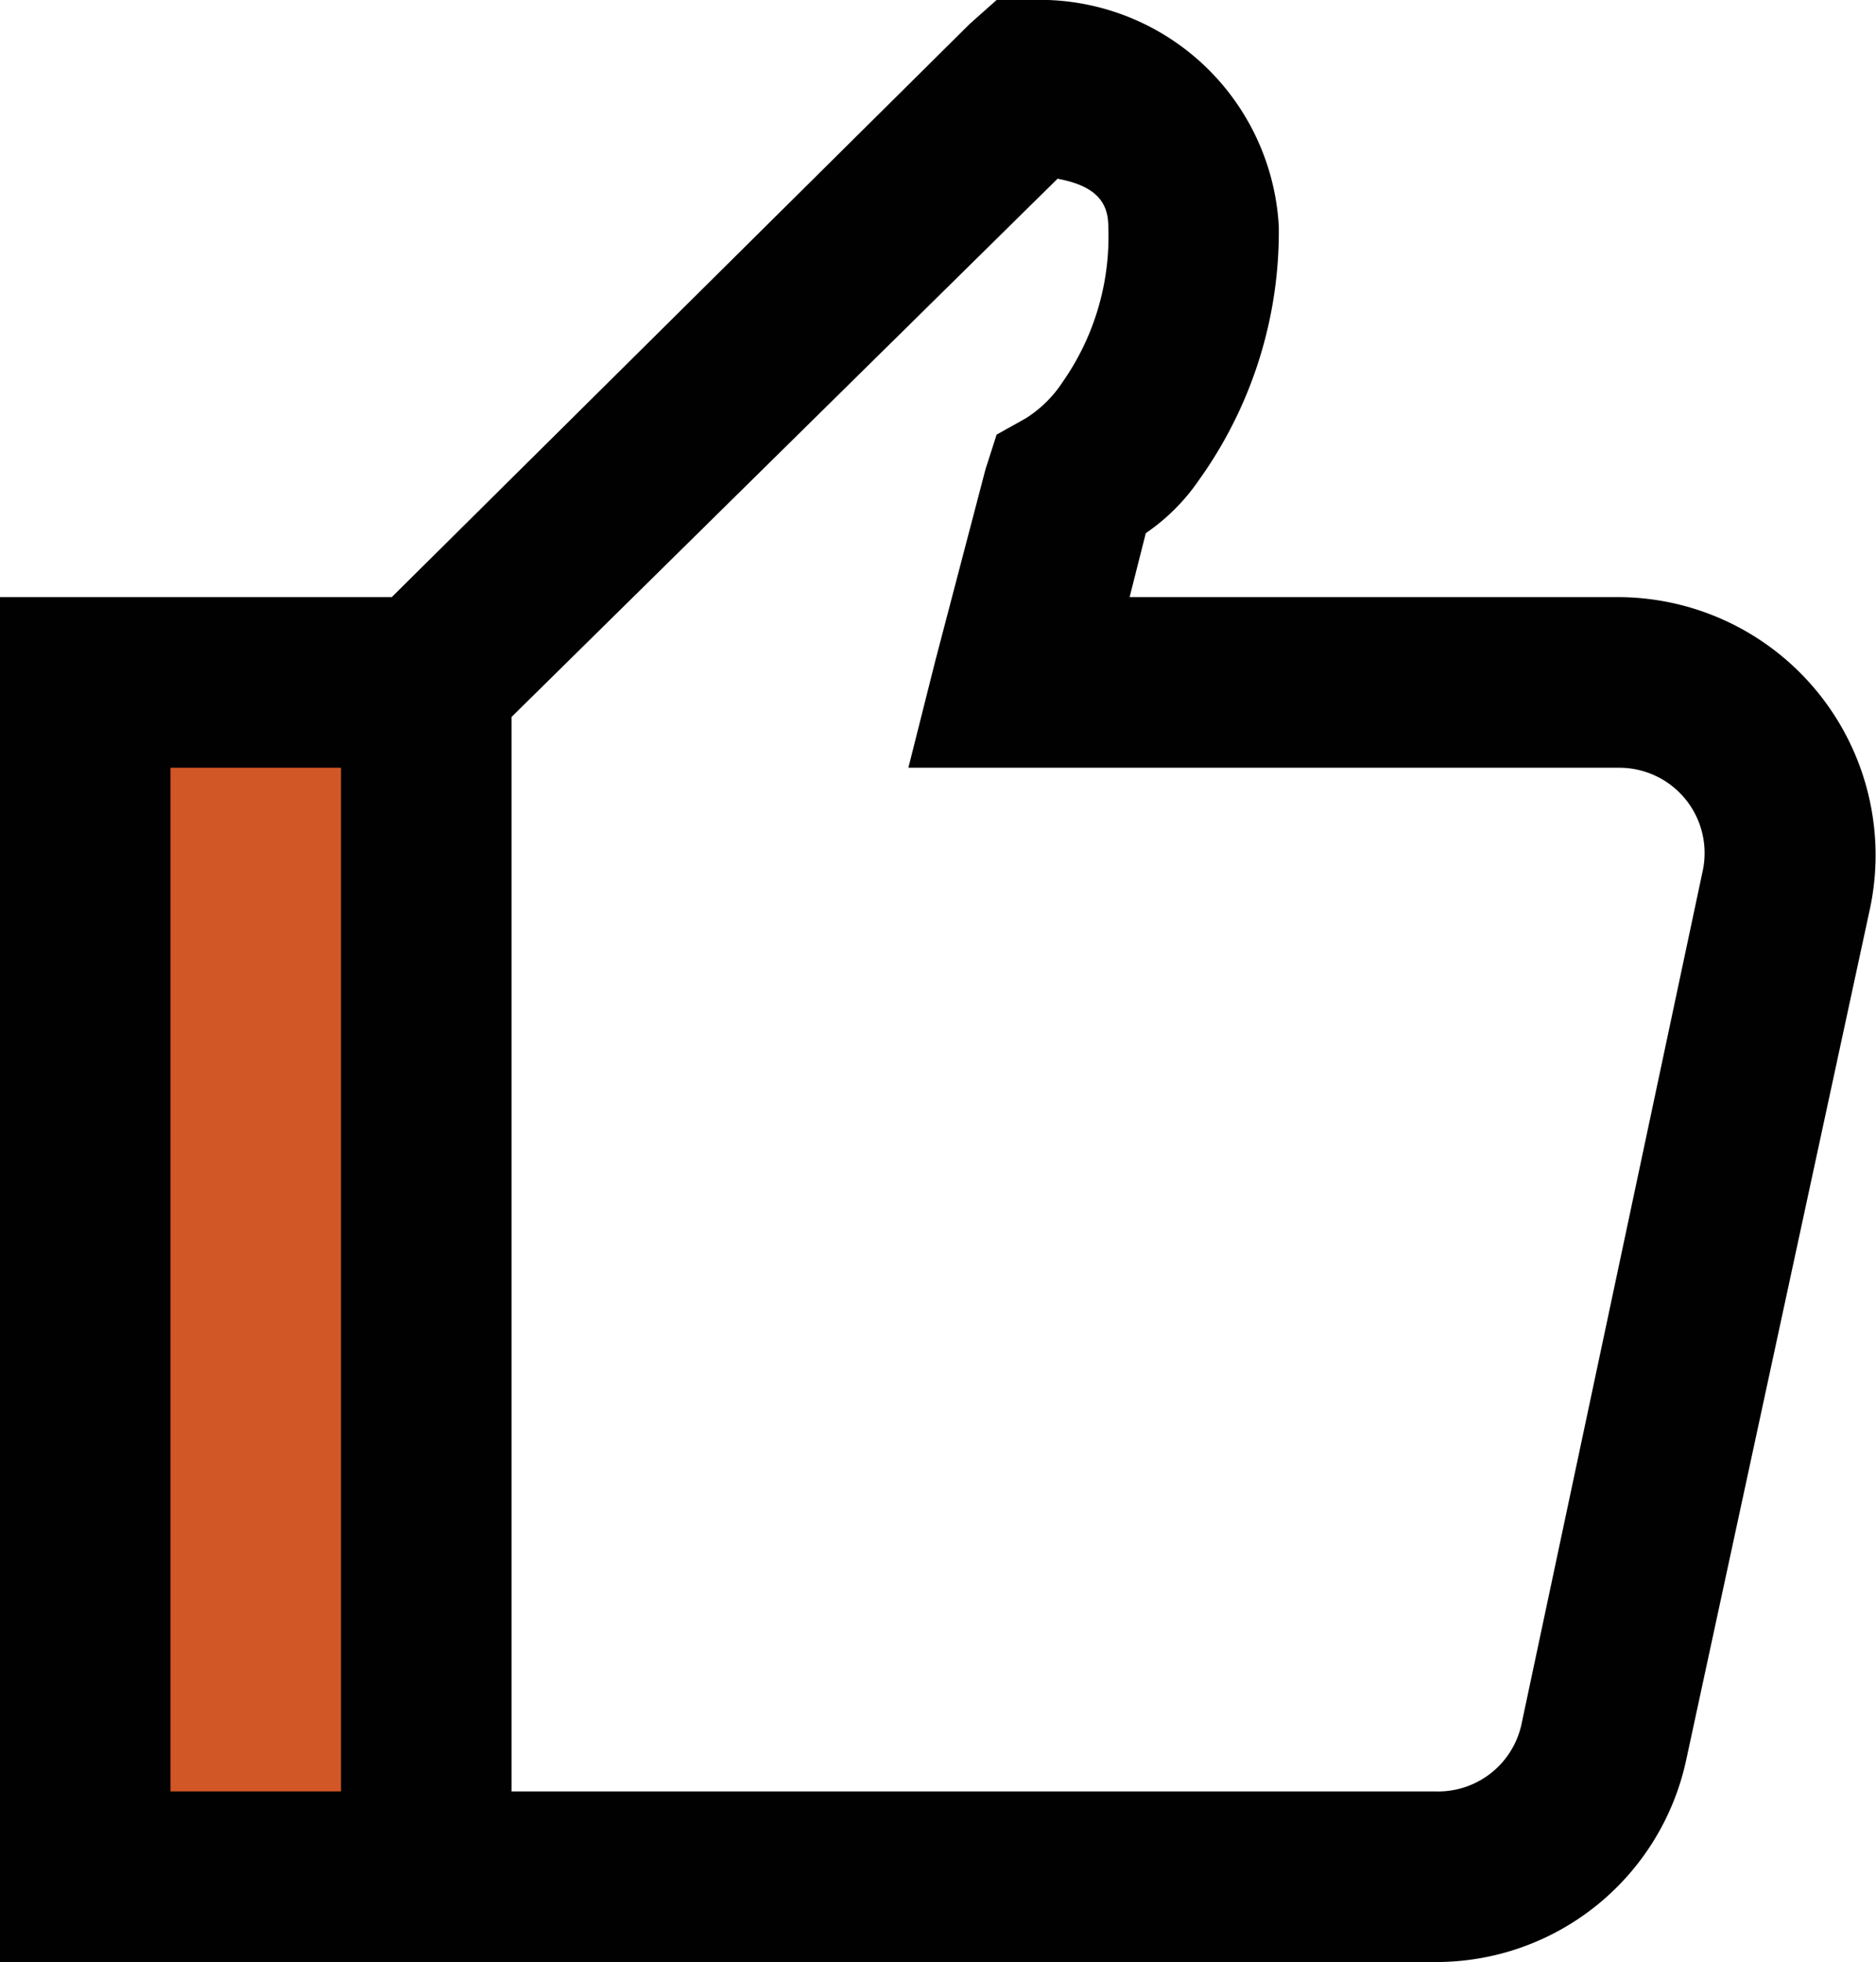
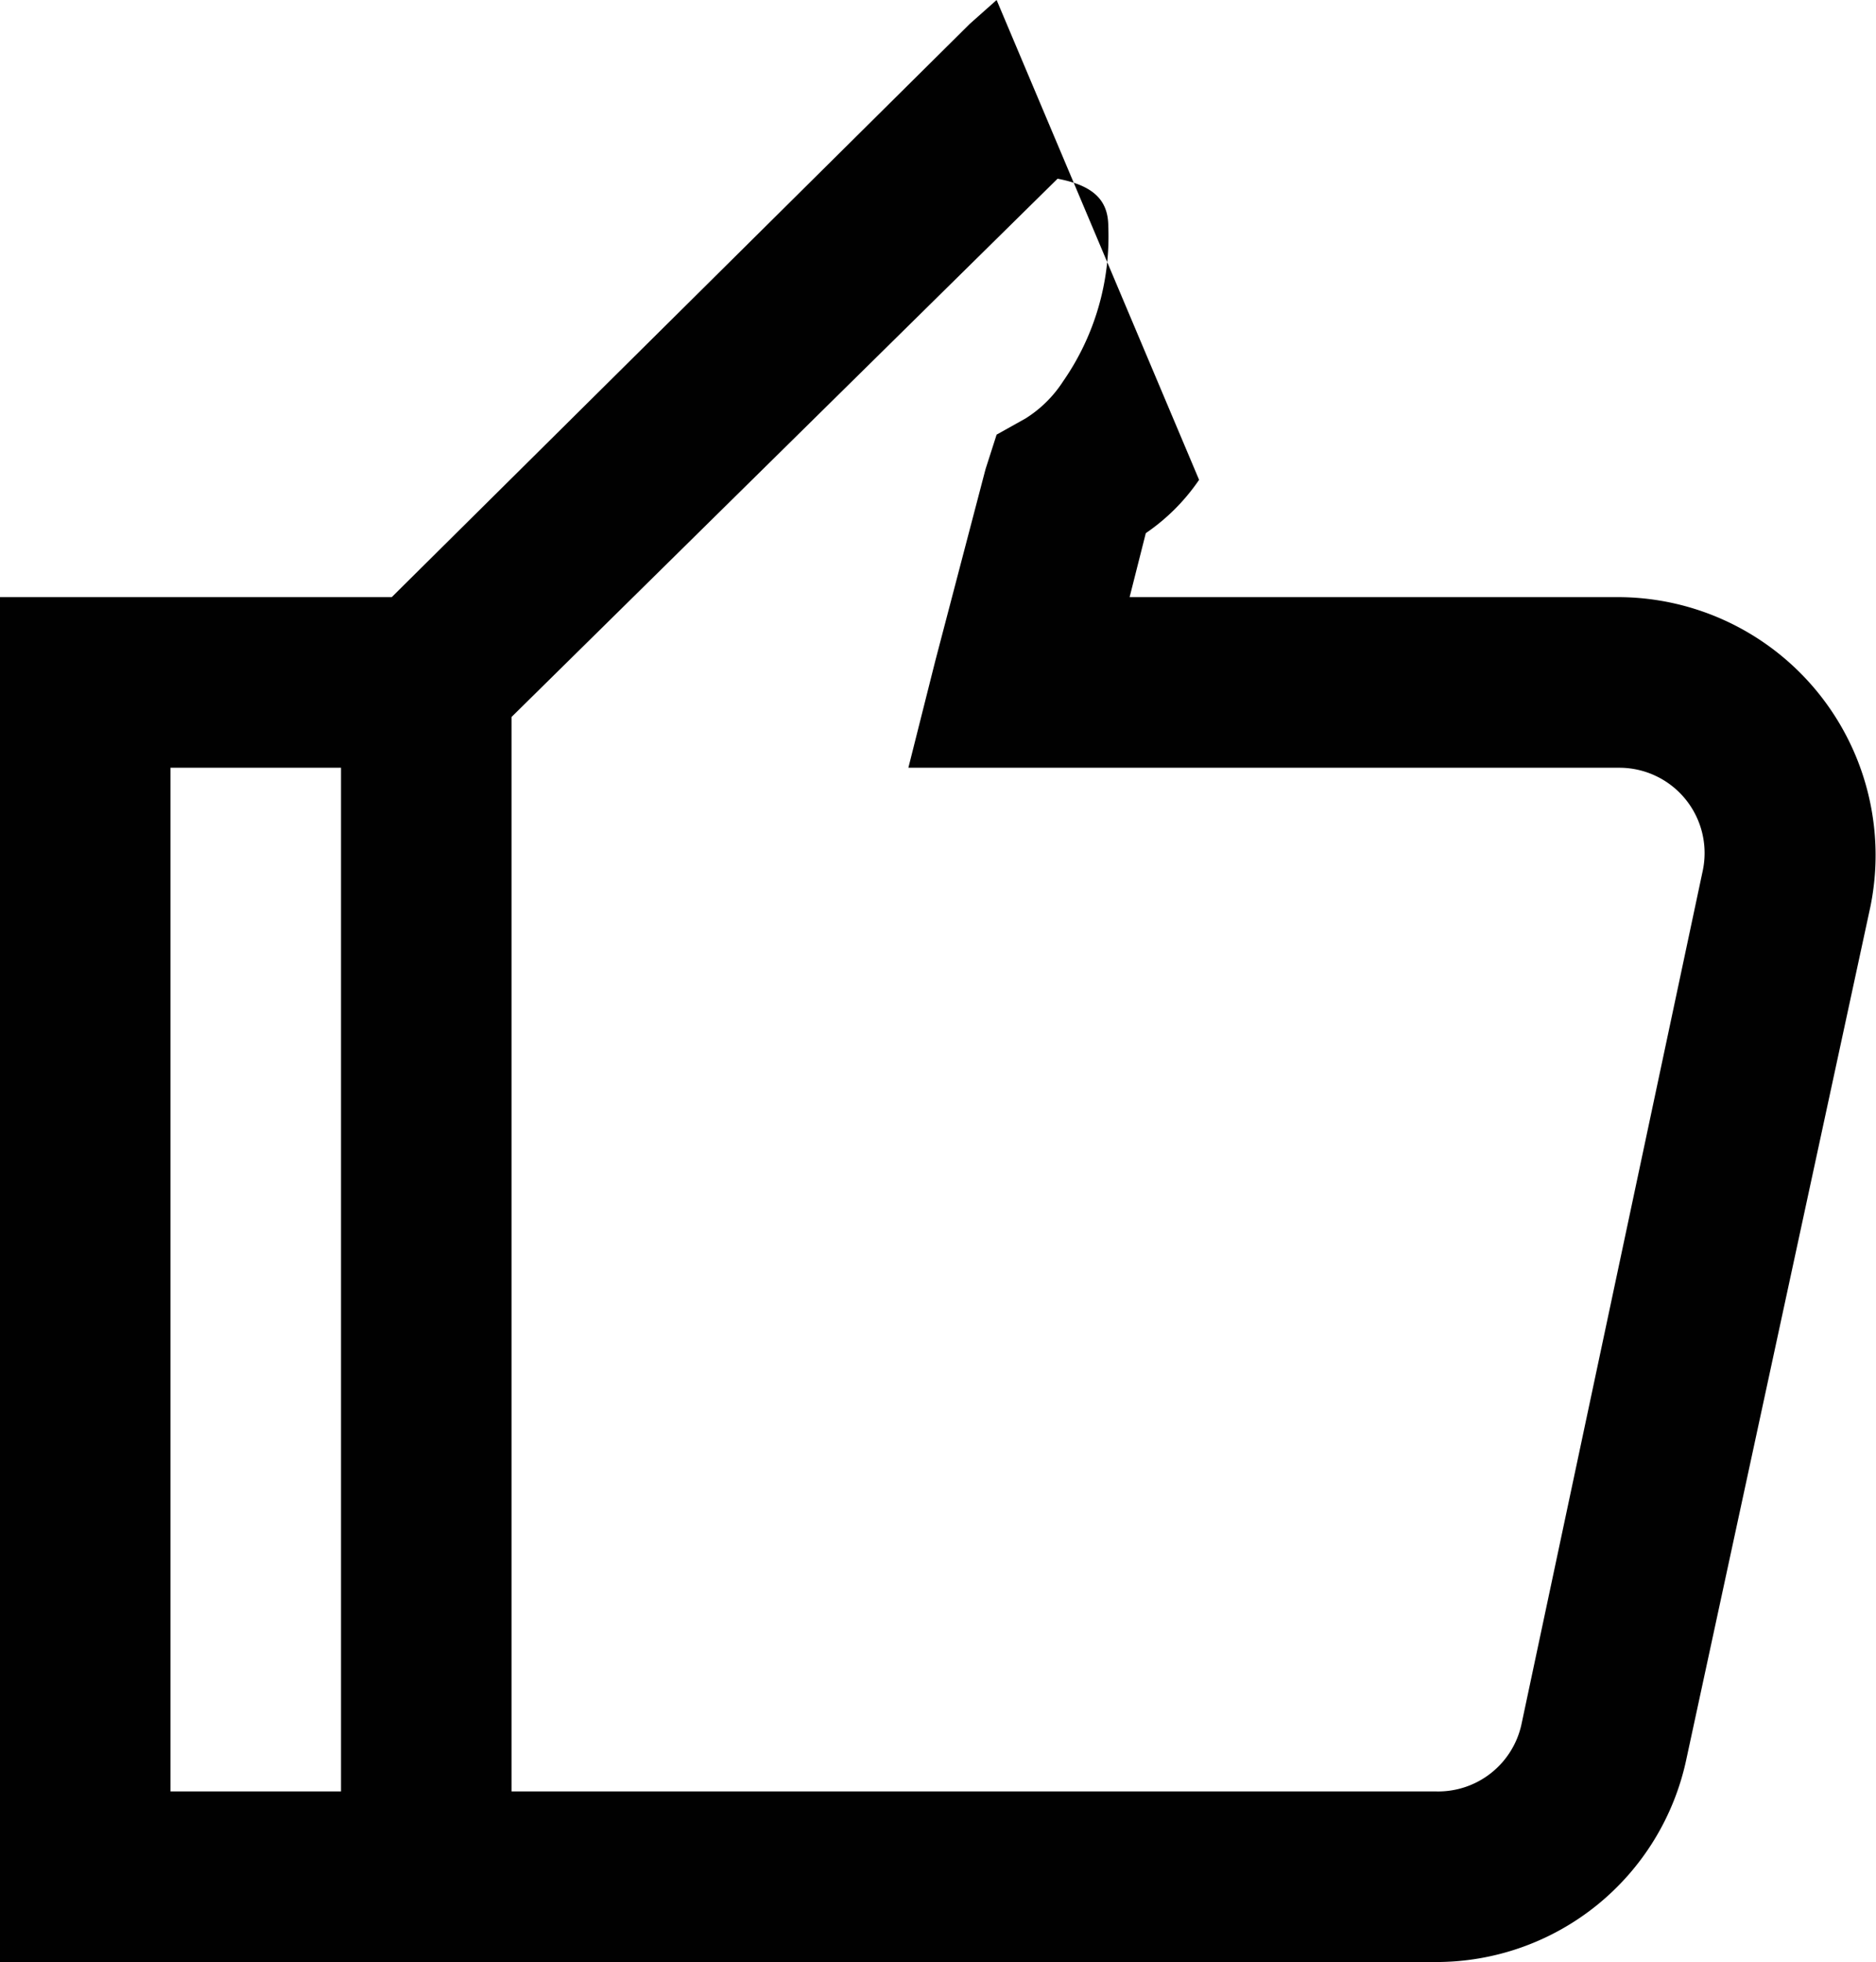
<svg xmlns="http://www.w3.org/2000/svg" viewBox="0 0 44.01 46">
  <defs>
    <style>.b0af3bcb-992e-45cd-994b-f529bbcb322d{fill:#d25727;}.f5745e3d-355e-4033-89ca-652710dcdfeb{fill:#010101;}</style>
  </defs>
  <g id="e40d3574-b0b8-4abb-836a-78f59be6cecc" data-name="Layer 2">
    <g id="b0283429-5c06-4a3a-9442-a5daaff14306" data-name="Layer 1">
-       <rect class="b0af3bcb-992e-45cd-994b-f529bbcb322d" x="1.17" y="16.22" width="8" height="28" />
-       <path class="f5745e3d-355e-4033-89ca-652710dcdfeb" d="M23.38,0l-.63.56L9.19,14H0V46H33.69a6,6,0,0,0,5.87-4.75l4.32-20A6.05,6.05,0,0,0,38,14H26.5l.38-1.5a4.75,4.75,0,0,0,1.25-1.25A10,10,0,0,0,30,5.31,5.62,5.62,0,0,0,24.19,0Zm1.43,4.19c.85.16,1.19.51,1.19,1.12a5.94,5.94,0,0,1-1.06,3.63,2.85,2.85,0,0,1-.88.87l-.68.38-.26.81-1.18,4.5L21.31,18H38a2,2,0,0,1,1.94,2.44l-4.25,20a2,2,0,0,1-2,1.56H12V16.81ZM4,18H8V42H4Z" />
+       <path class="f5745e3d-355e-4033-89ca-652710dcdfeb" d="M23.38,0l-.63.56L9.19,14H0V46H33.69a6,6,0,0,0,5.87-4.75l4.32-20A6.05,6.05,0,0,0,38,14H26.5l.38-1.5a4.75,4.75,0,0,0,1.25-1.25Zm1.43,4.19c.85.16,1.19.51,1.19,1.12a5.94,5.94,0,0,1-1.06,3.63,2.85,2.85,0,0,1-.88.87l-.68.38-.26.81-1.18,4.5L21.31,18H38a2,2,0,0,1,1.94,2.44l-4.25,20a2,2,0,0,1-2,1.56H12V16.81ZM4,18H8V42H4Z" />
    </g>
  </g>
</svg>